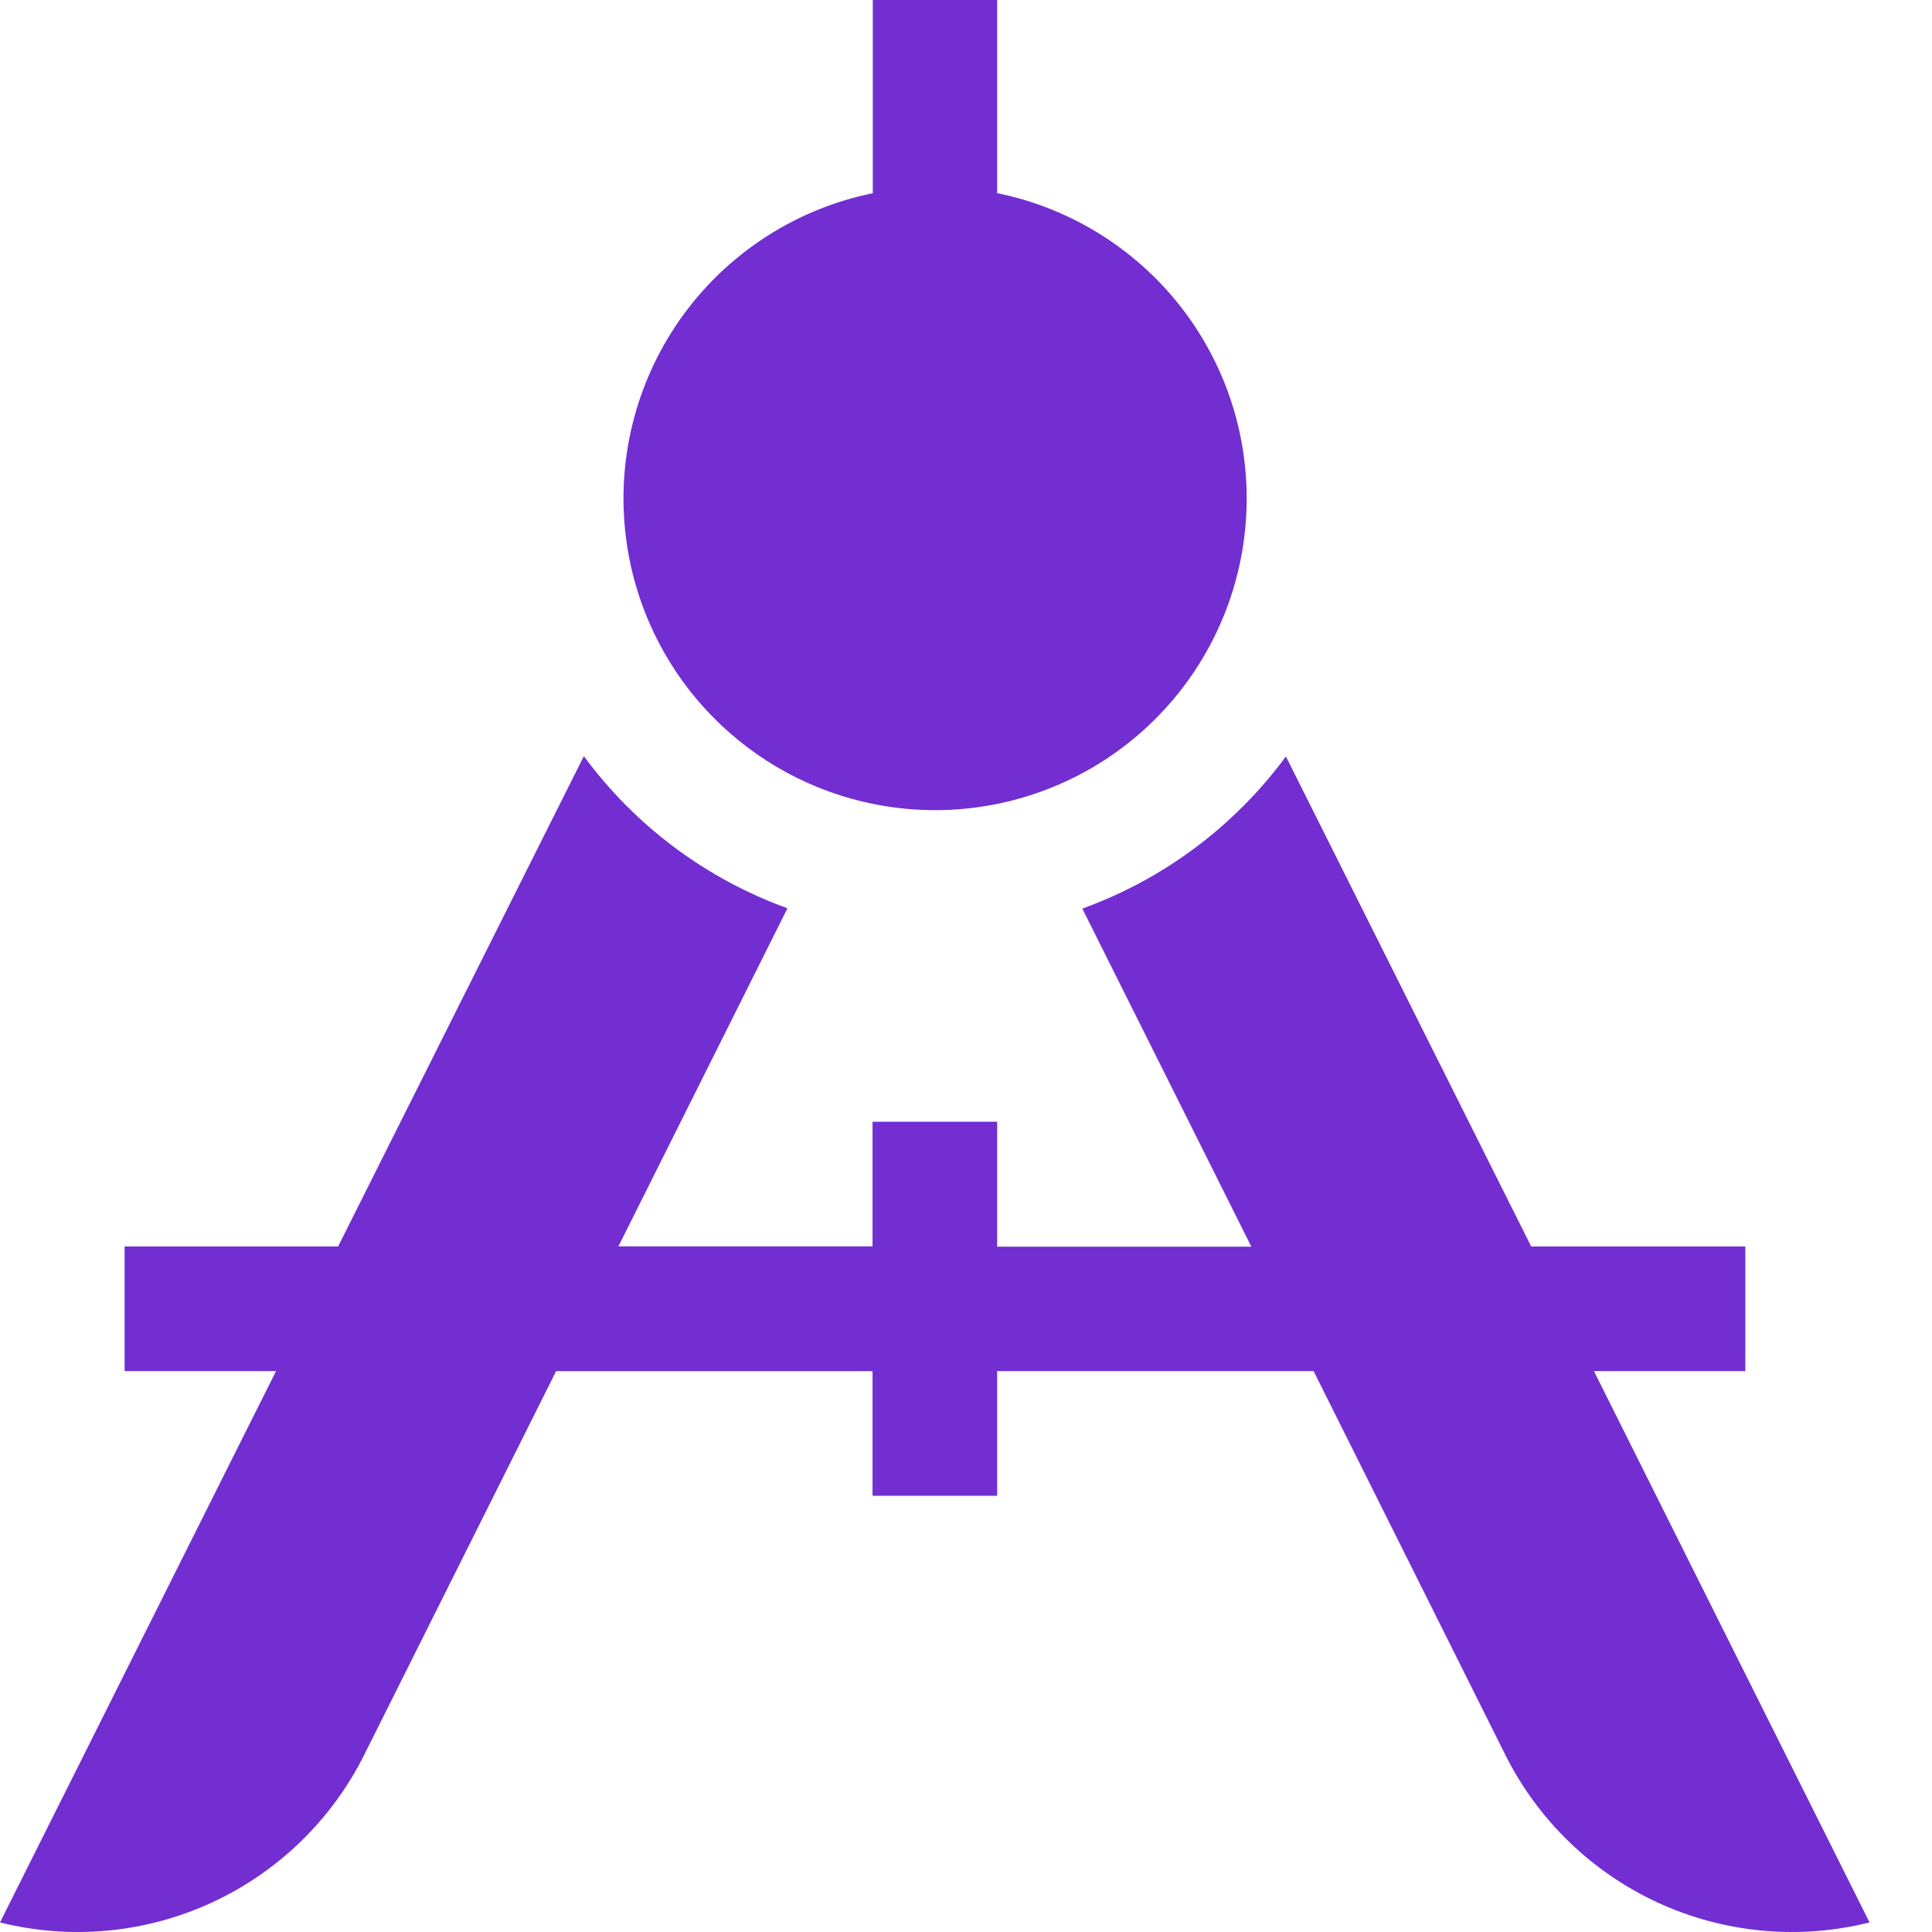
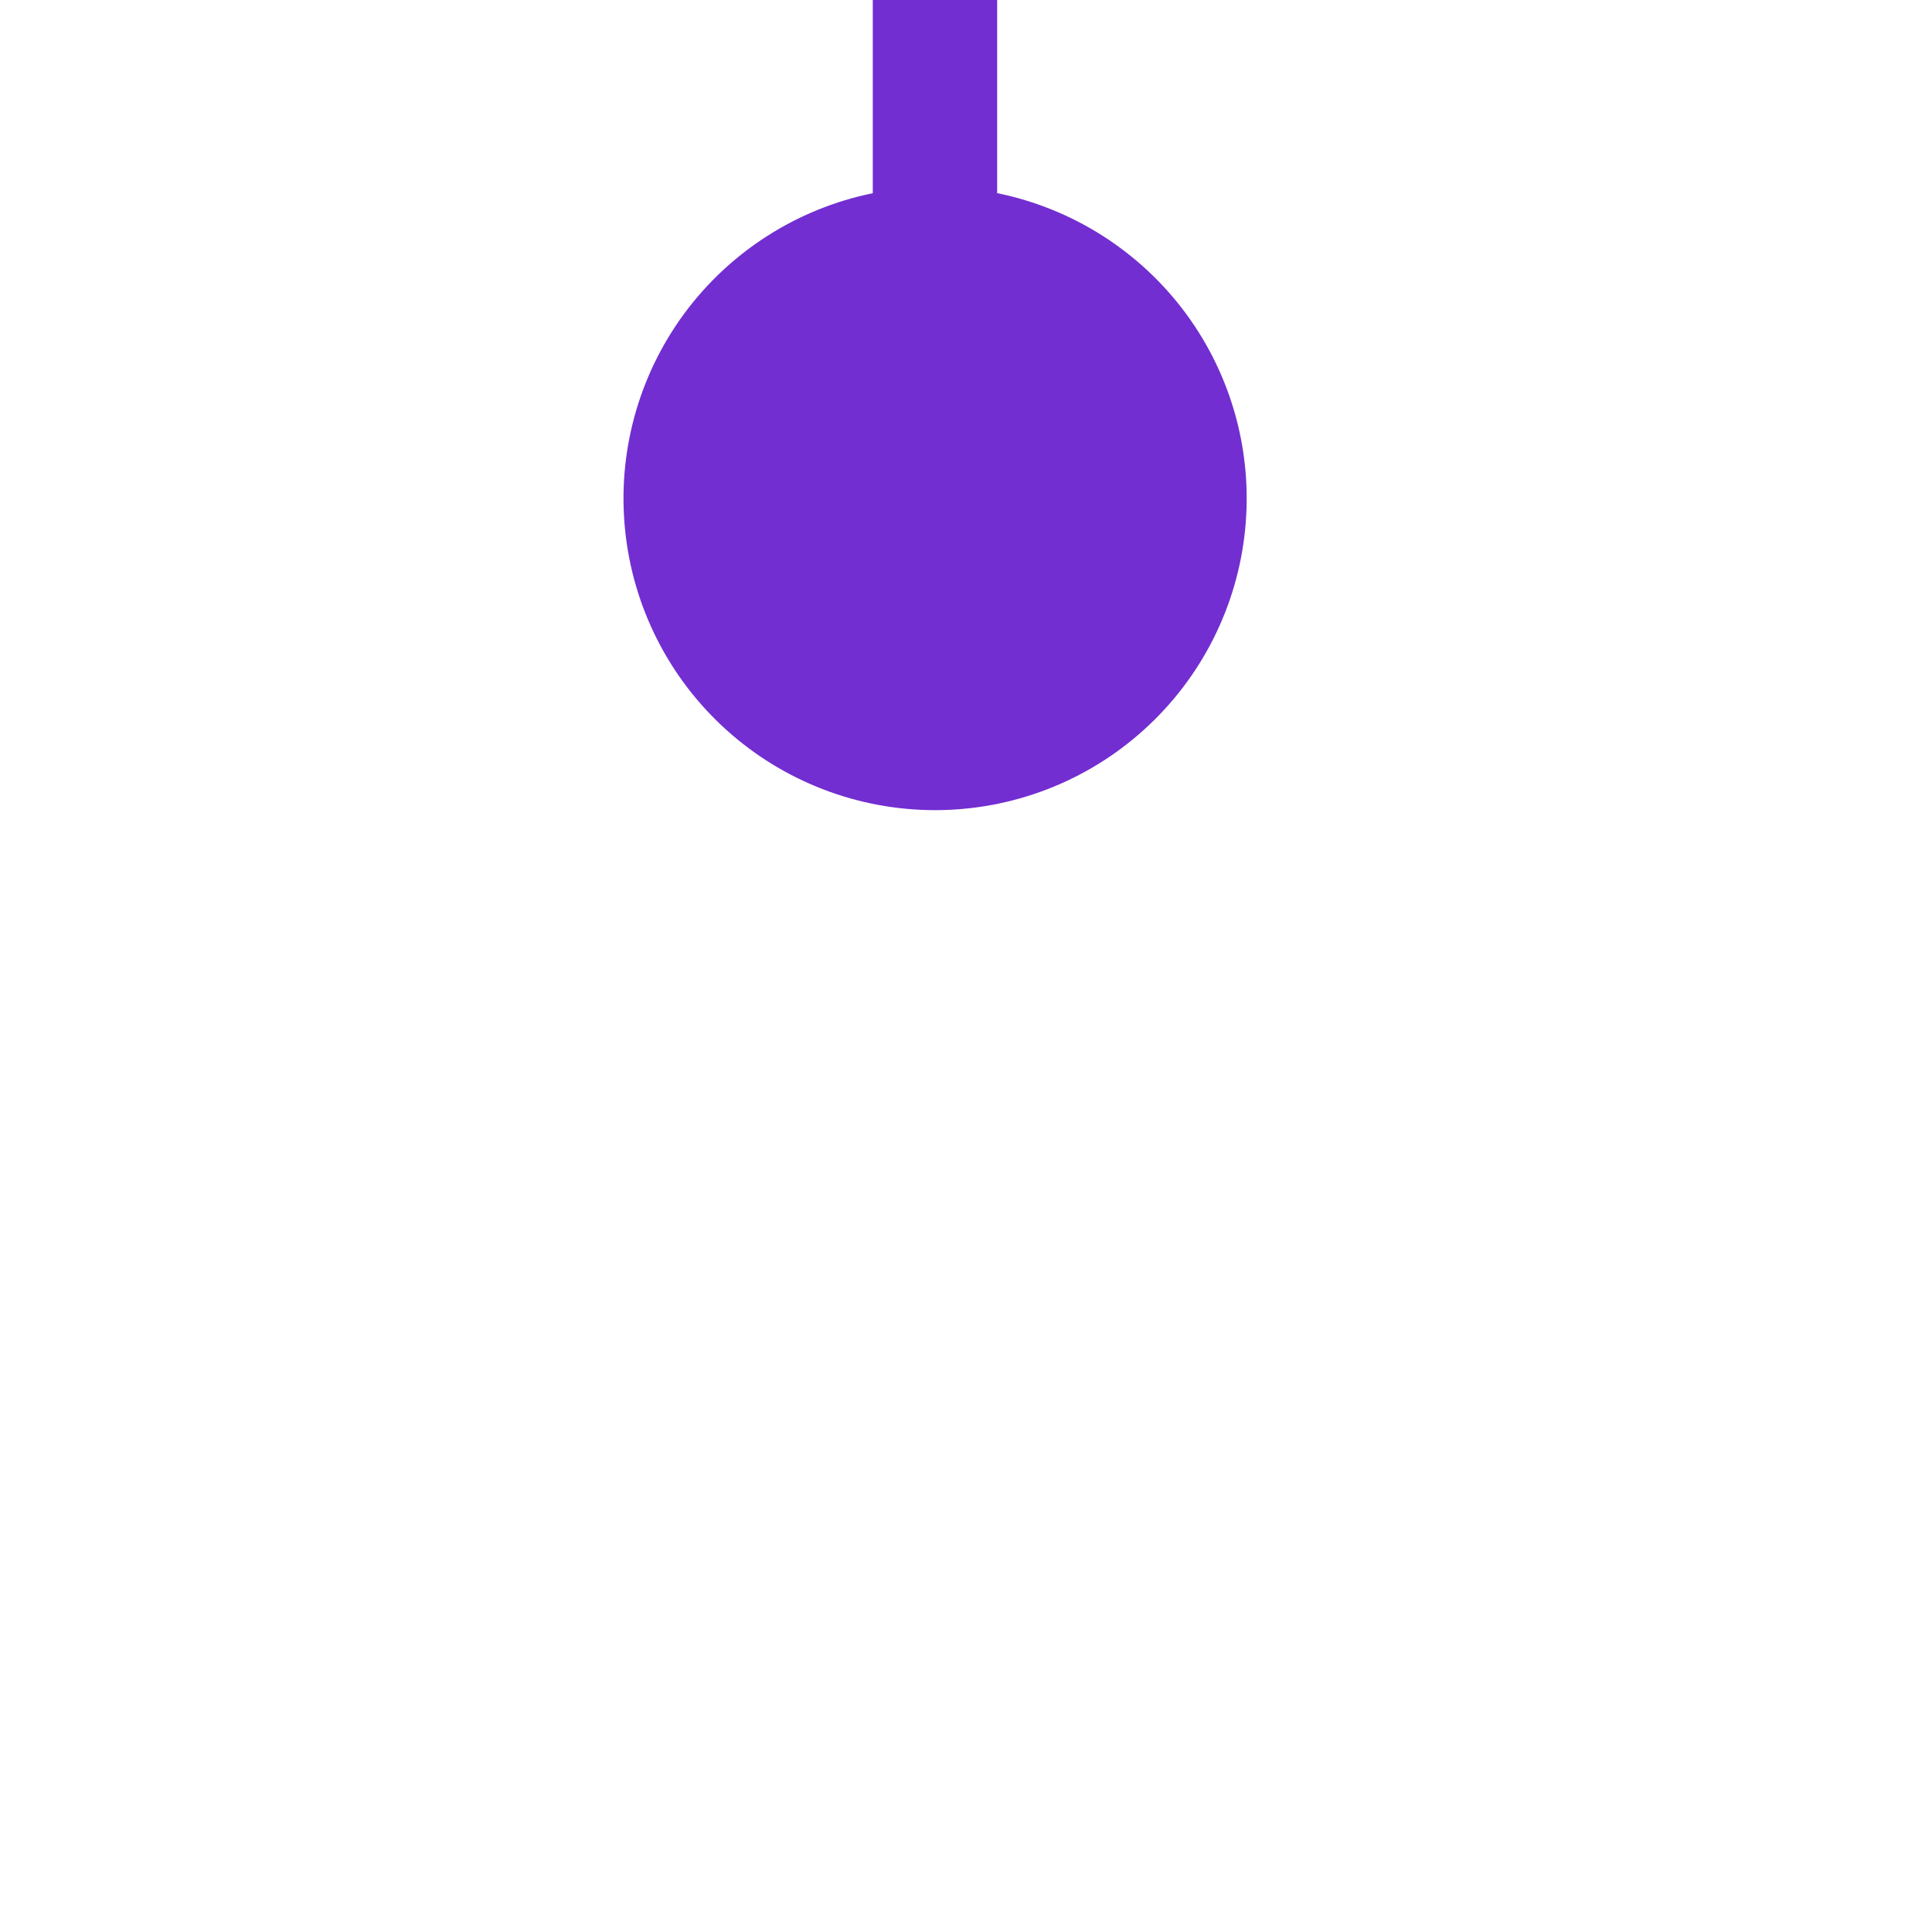
<svg xmlns="http://www.w3.org/2000/svg" width="24" height="24" viewBox="0 0 24 24" fill="none">
  <path d="M12.387 2.4V0H10.842V2.4C9.902 2.592 9.067 3.126 8.498 3.898C7.93 4.671 7.668 5.627 7.765 6.582C7.861 7.536 8.308 8.421 9.02 9.064C9.732 9.708 10.657 10.064 11.616 10.064C12.575 10.064 13.501 9.708 14.212 9.064C14.924 8.421 15.371 7.536 15.467 6.582C15.564 5.627 15.303 4.671 14.734 3.898C14.165 3.126 13.33 2.592 12.39 2.4H12.387Z" fill="#722ED1" />
-   <path d="M19.8 17.032H21.681V15.484H19.021L15.974 9.397C15.336 10.263 14.456 10.921 13.445 11.287L15.545 15.487H12.387V13.935H10.839V15.483H7.682L9.782 11.283C8.771 10.917 7.89 10.259 7.253 9.393L4.2 15.484H1.548V17.032H3.429L0 23.881C0.878 24.101 1.805 24.014 2.628 23.636C3.45 23.257 4.119 22.61 4.524 21.8L6.908 17.033H10.839V18.581H12.387V17.032H16.318L18.7 21.8C19.105 22.61 19.774 23.257 20.596 23.636C21.419 24.014 22.346 24.101 23.224 23.881L19.8 17.032Z" fill="#722ED1" />
</svg>